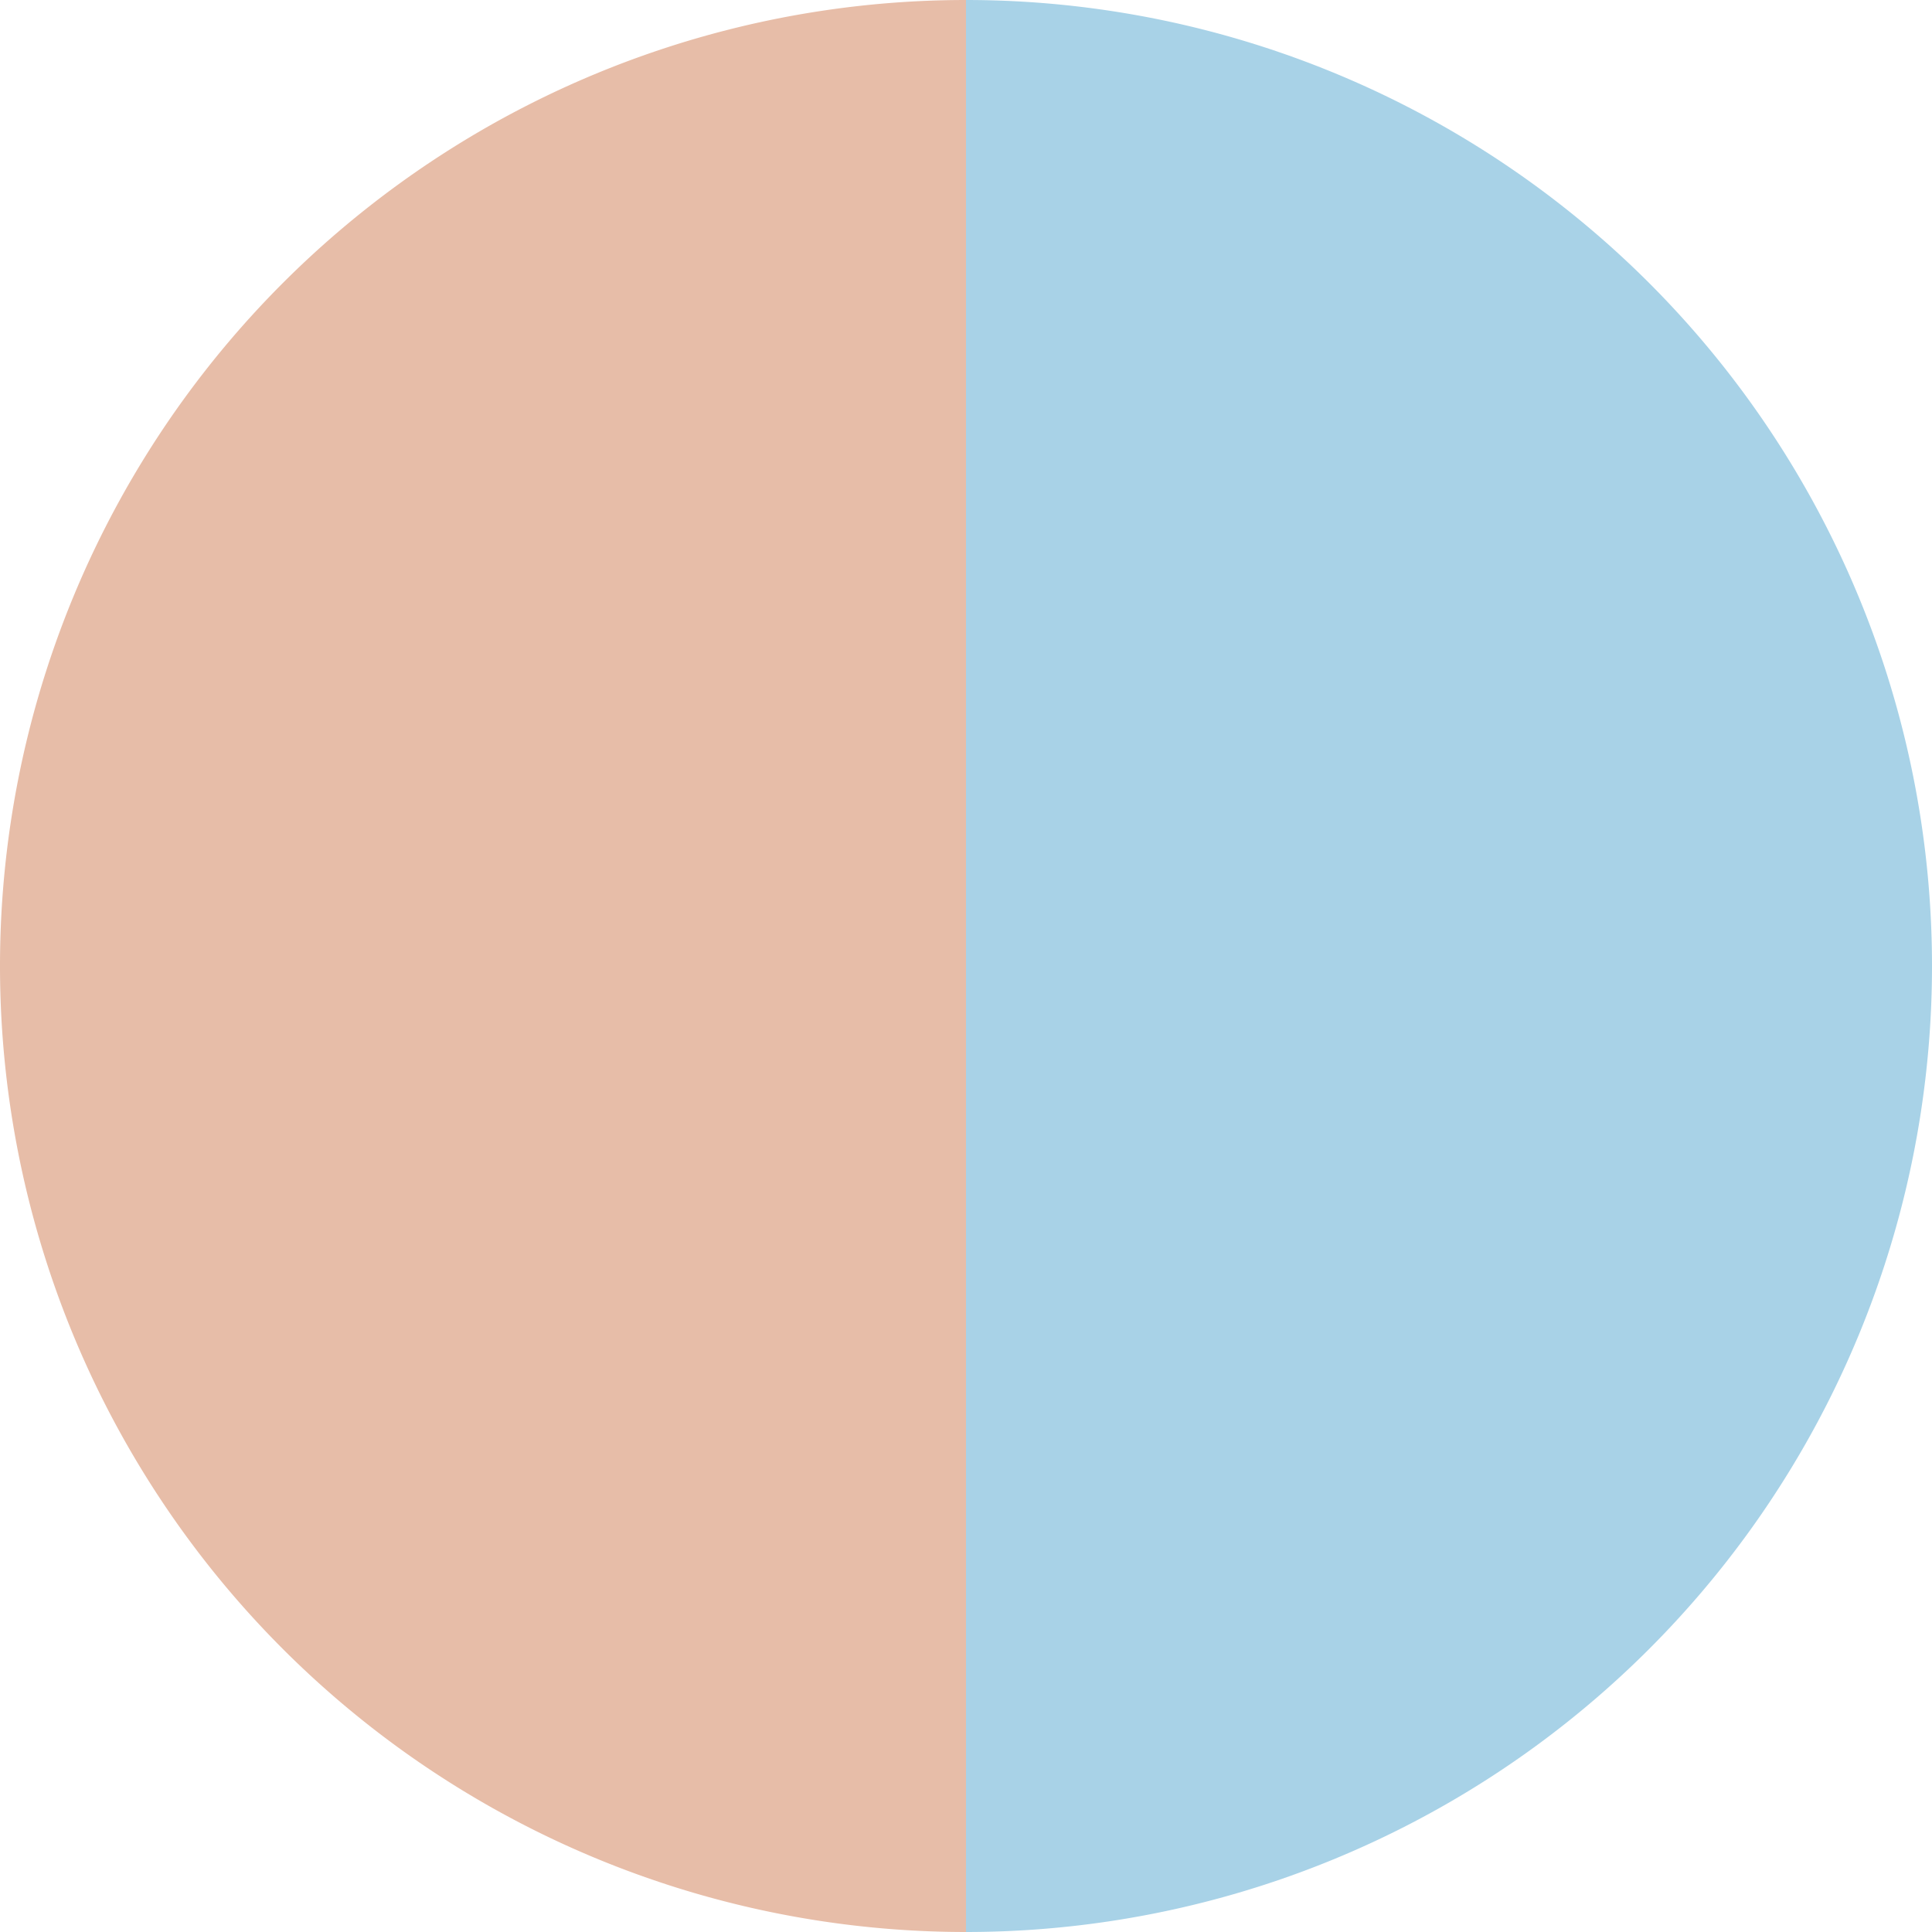
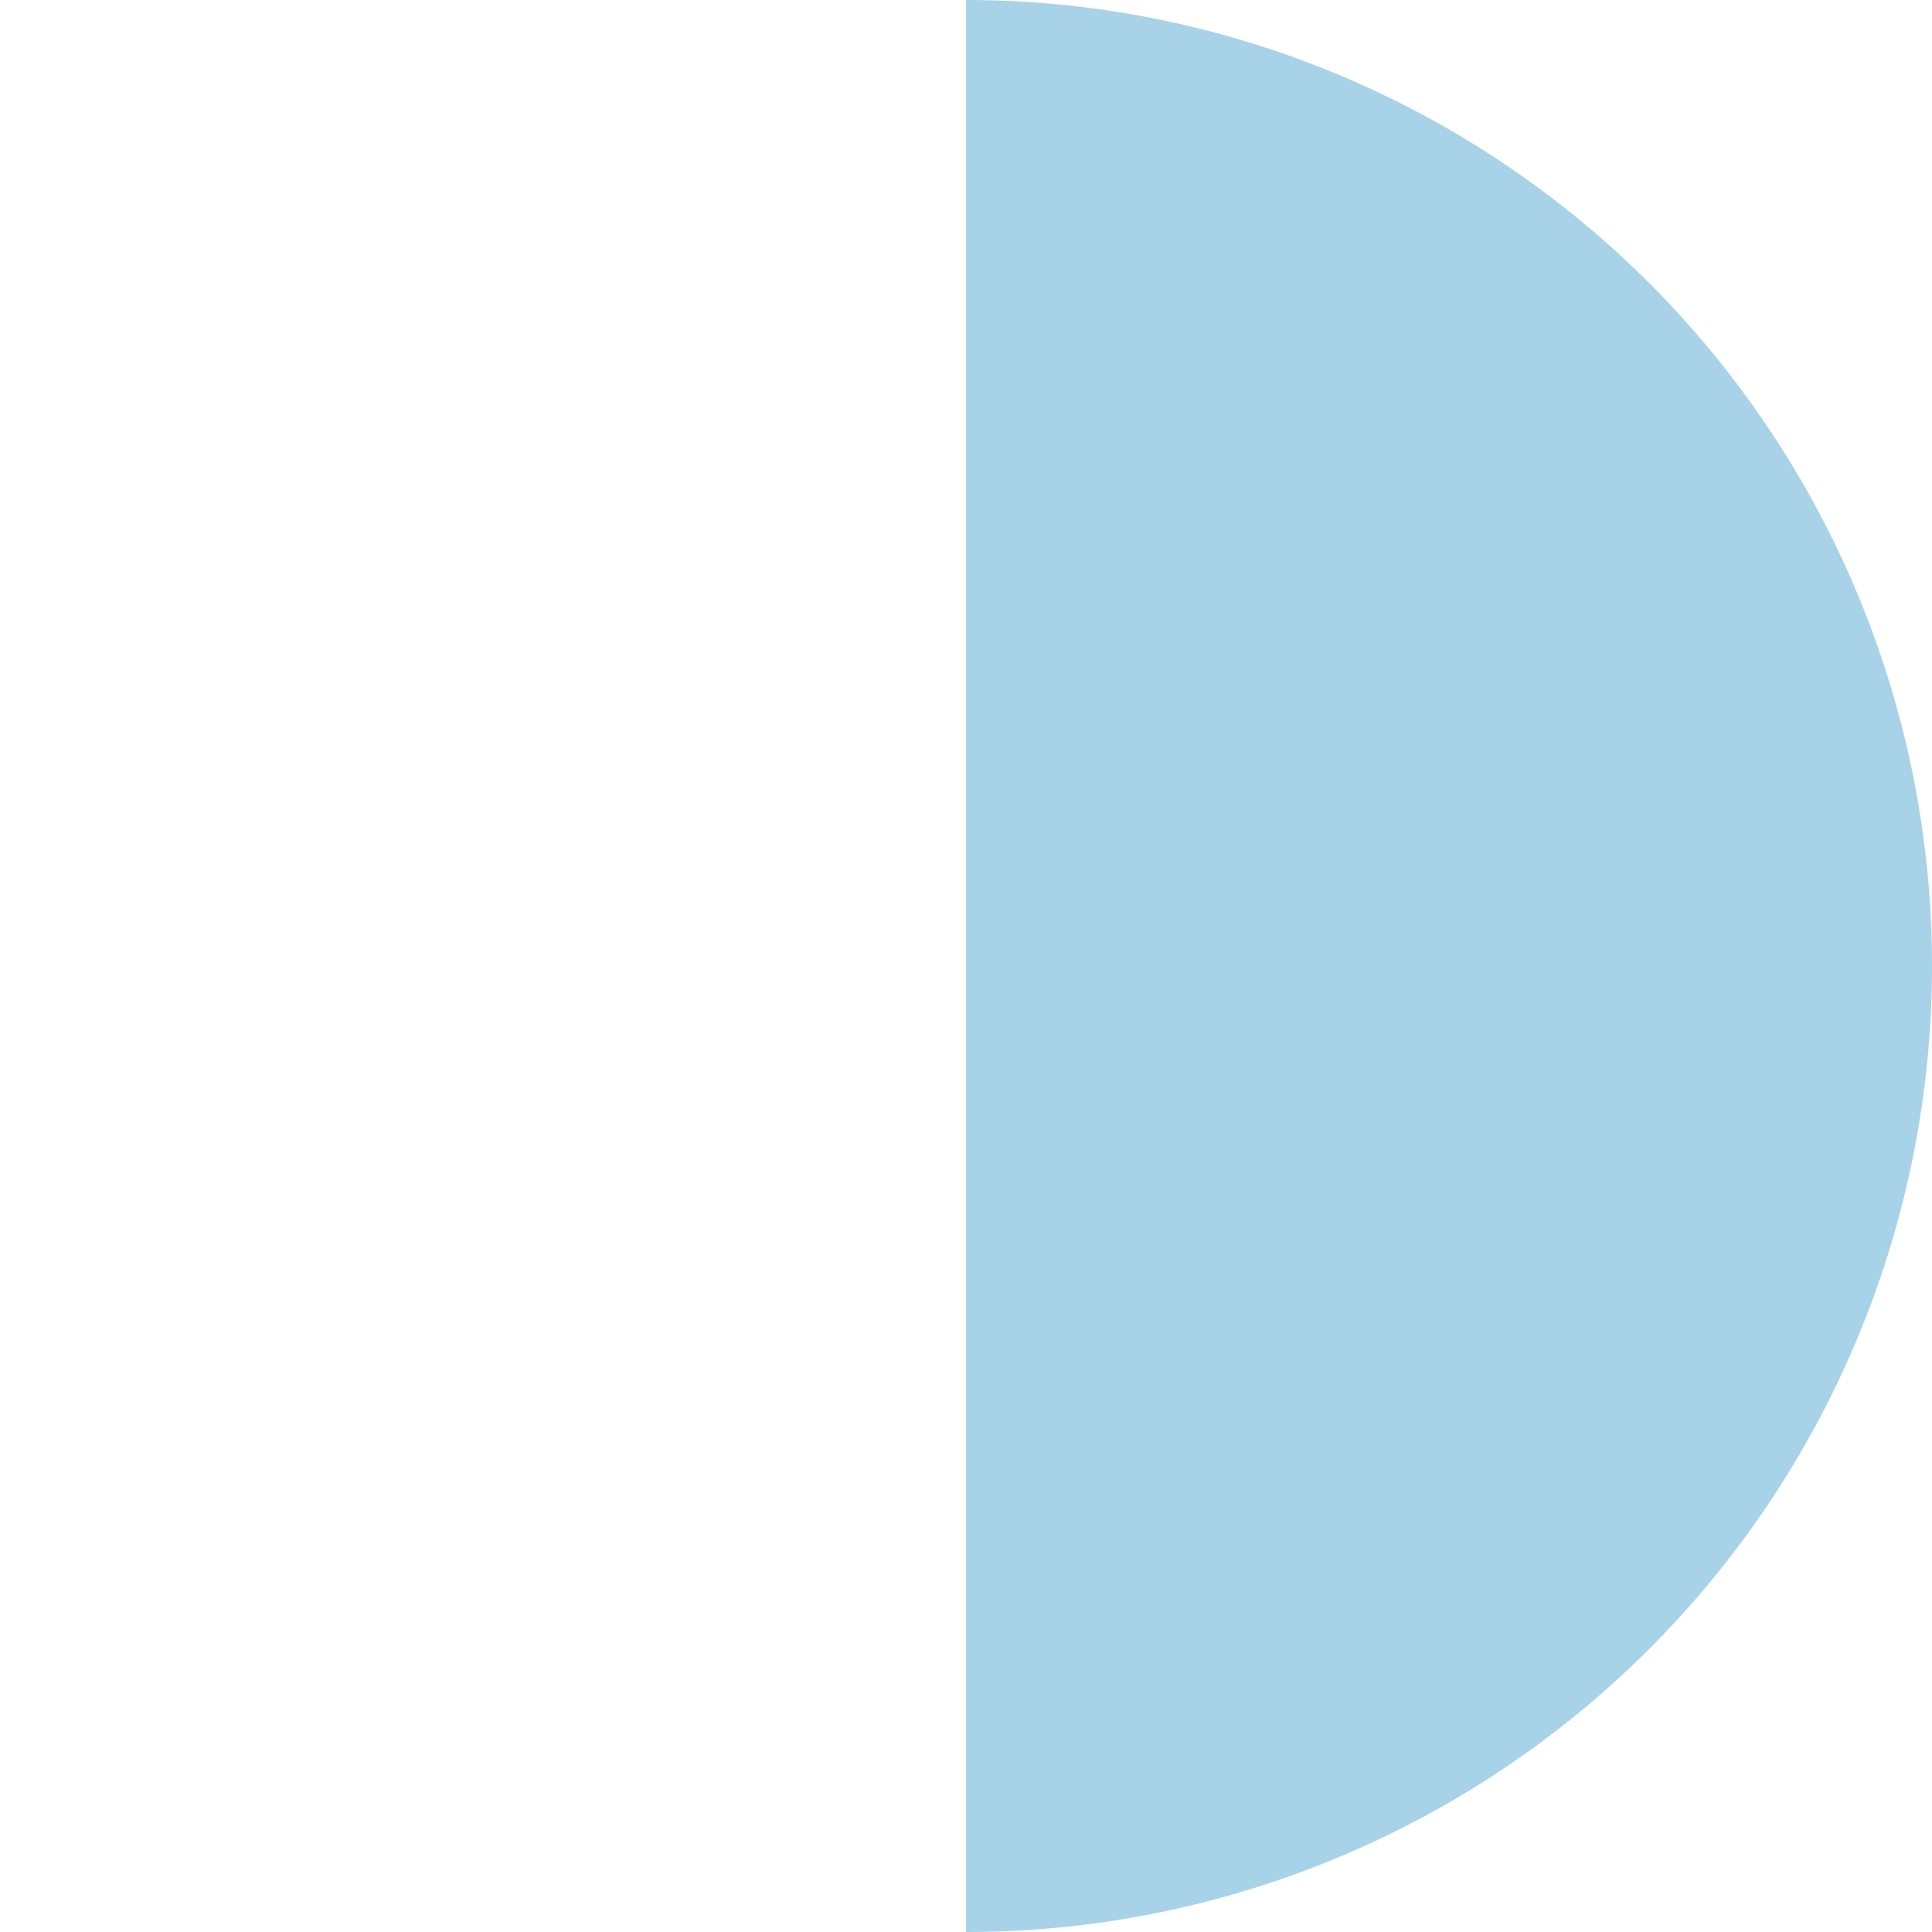
<svg xmlns="http://www.w3.org/2000/svg" width="500" height="500" viewBox="-1 -1 2 2">
-   <path d="M 0 -1               A 1,1 0 0,1 0 1             L 0,0              z" fill="#a8d2e7" />
-   <path d="M 0 1               A 1,1 0 0,1 -0 -1             L 0,0              z" fill="#e7bda8" />
+   <path d="M 0 -1               A 1,1 0 0,1 0 1             z" fill="#a8d2e7" />
</svg>